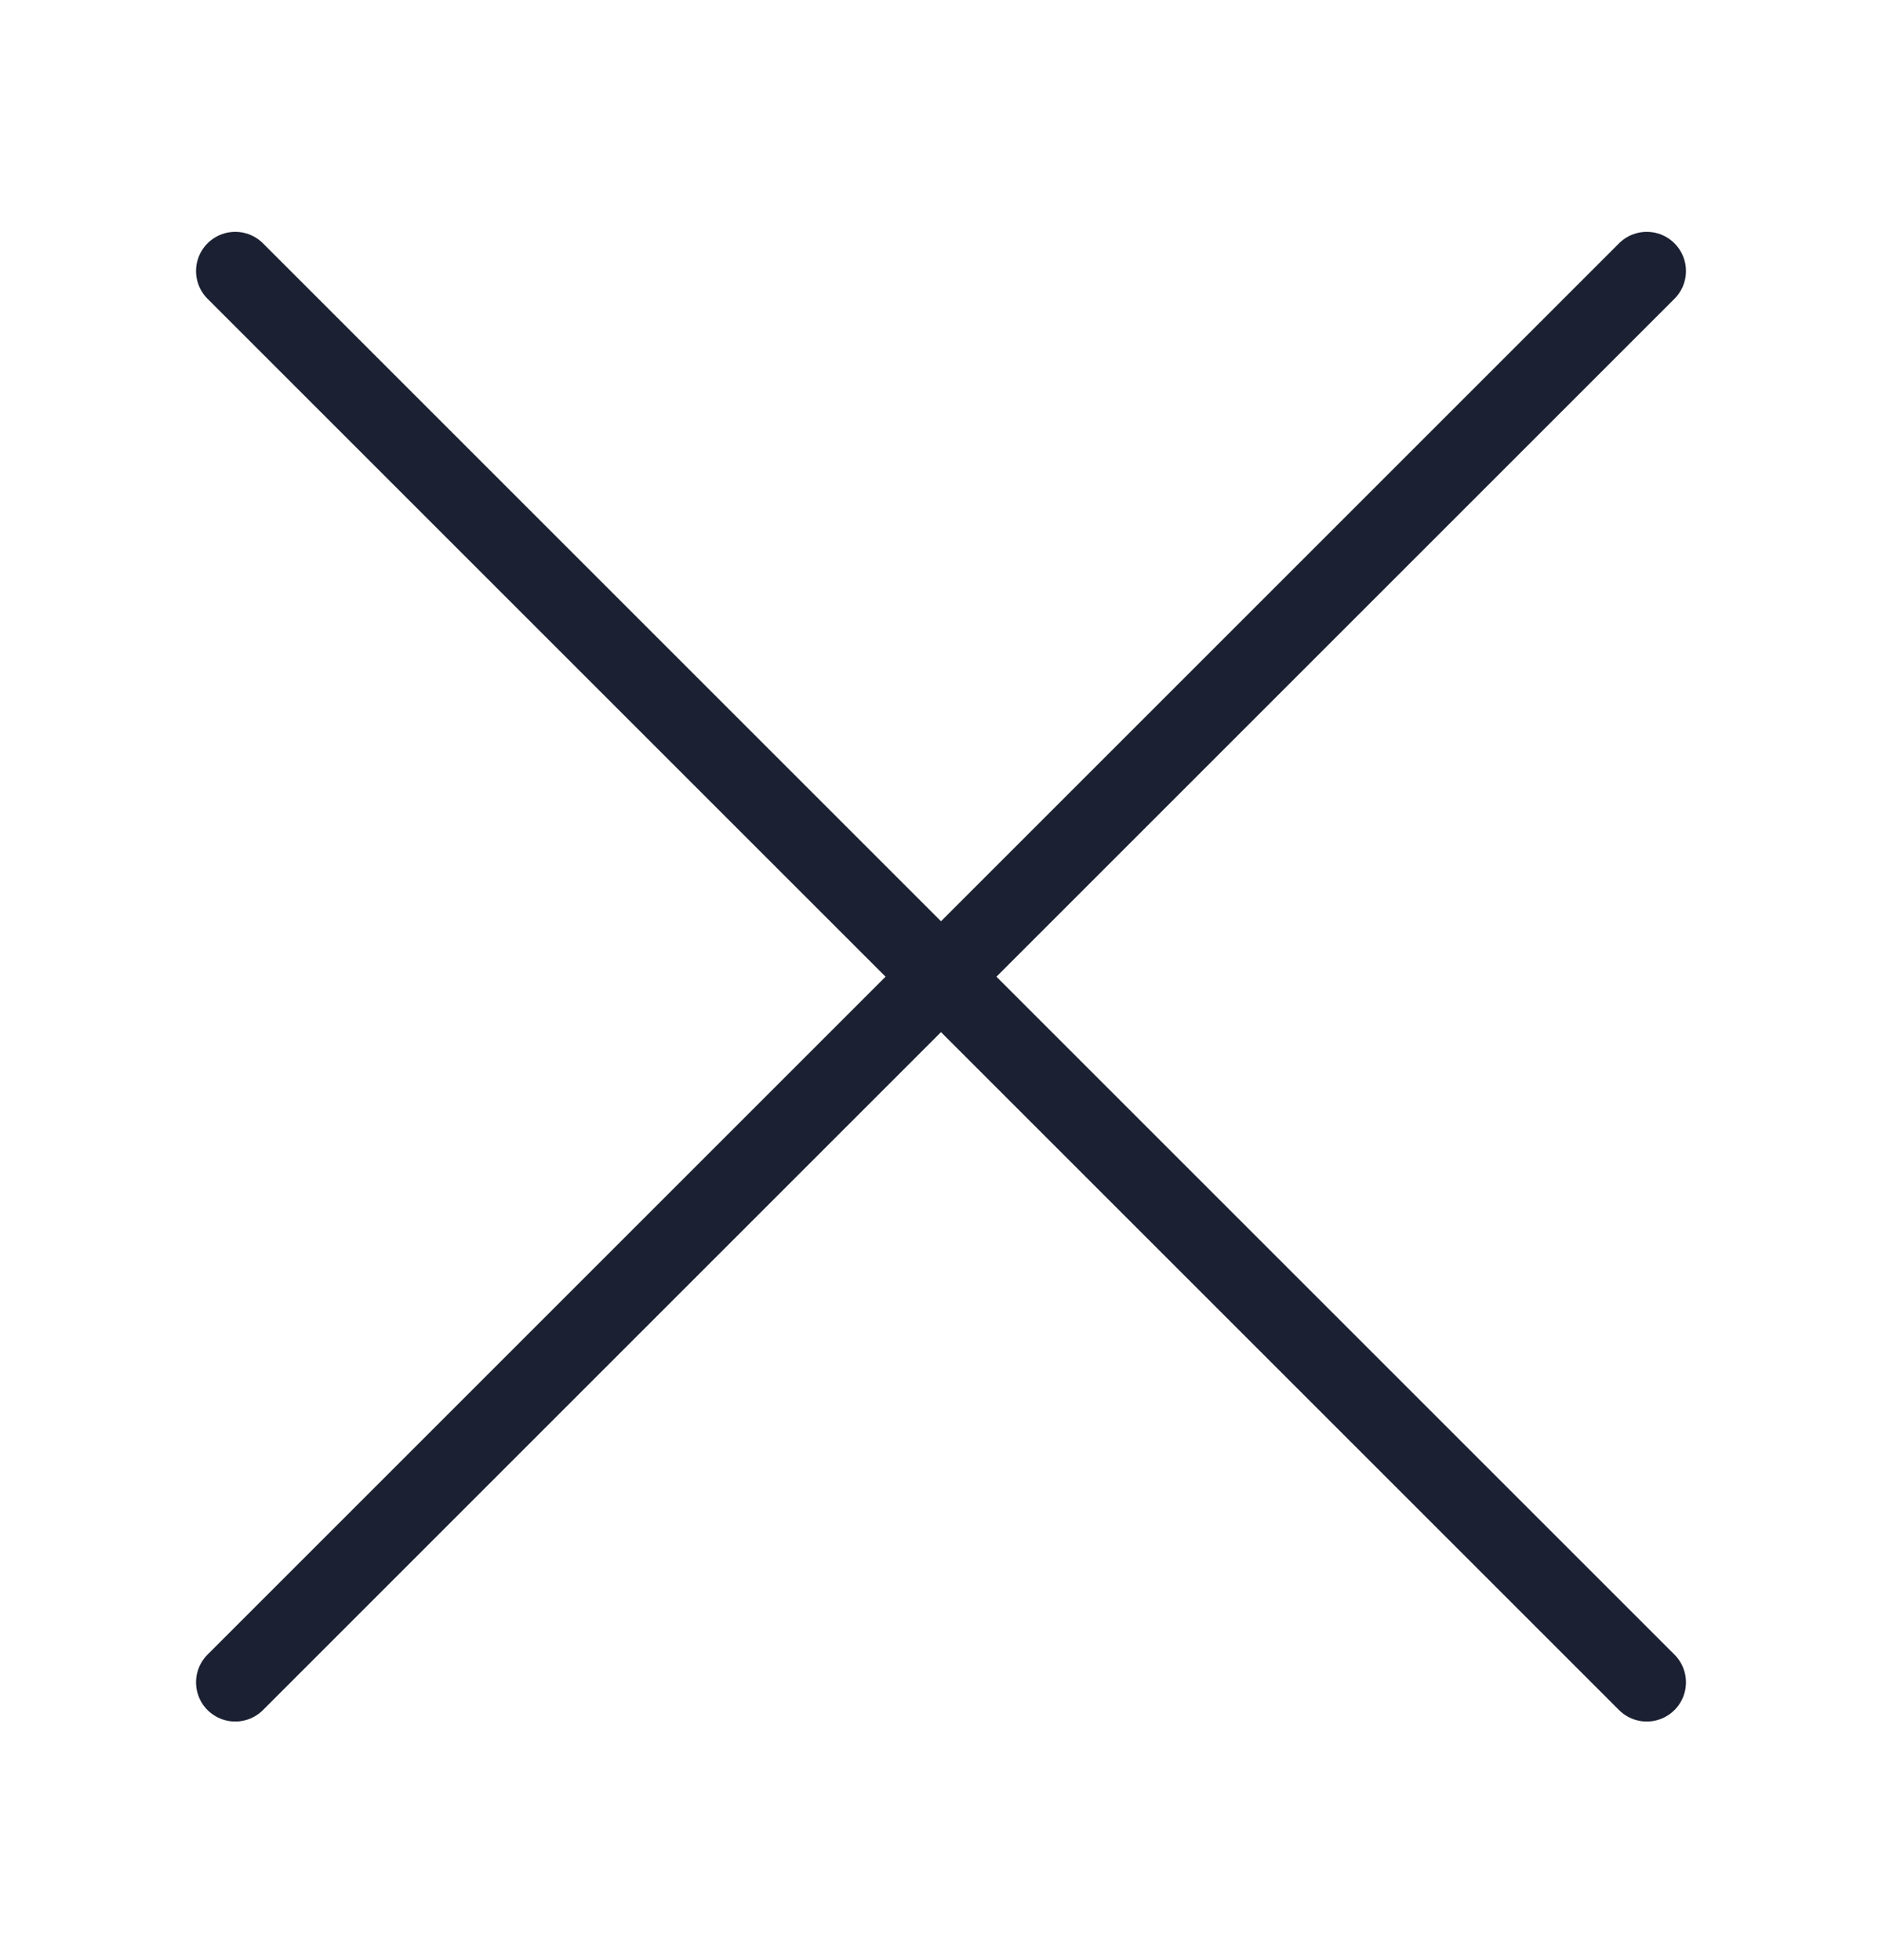
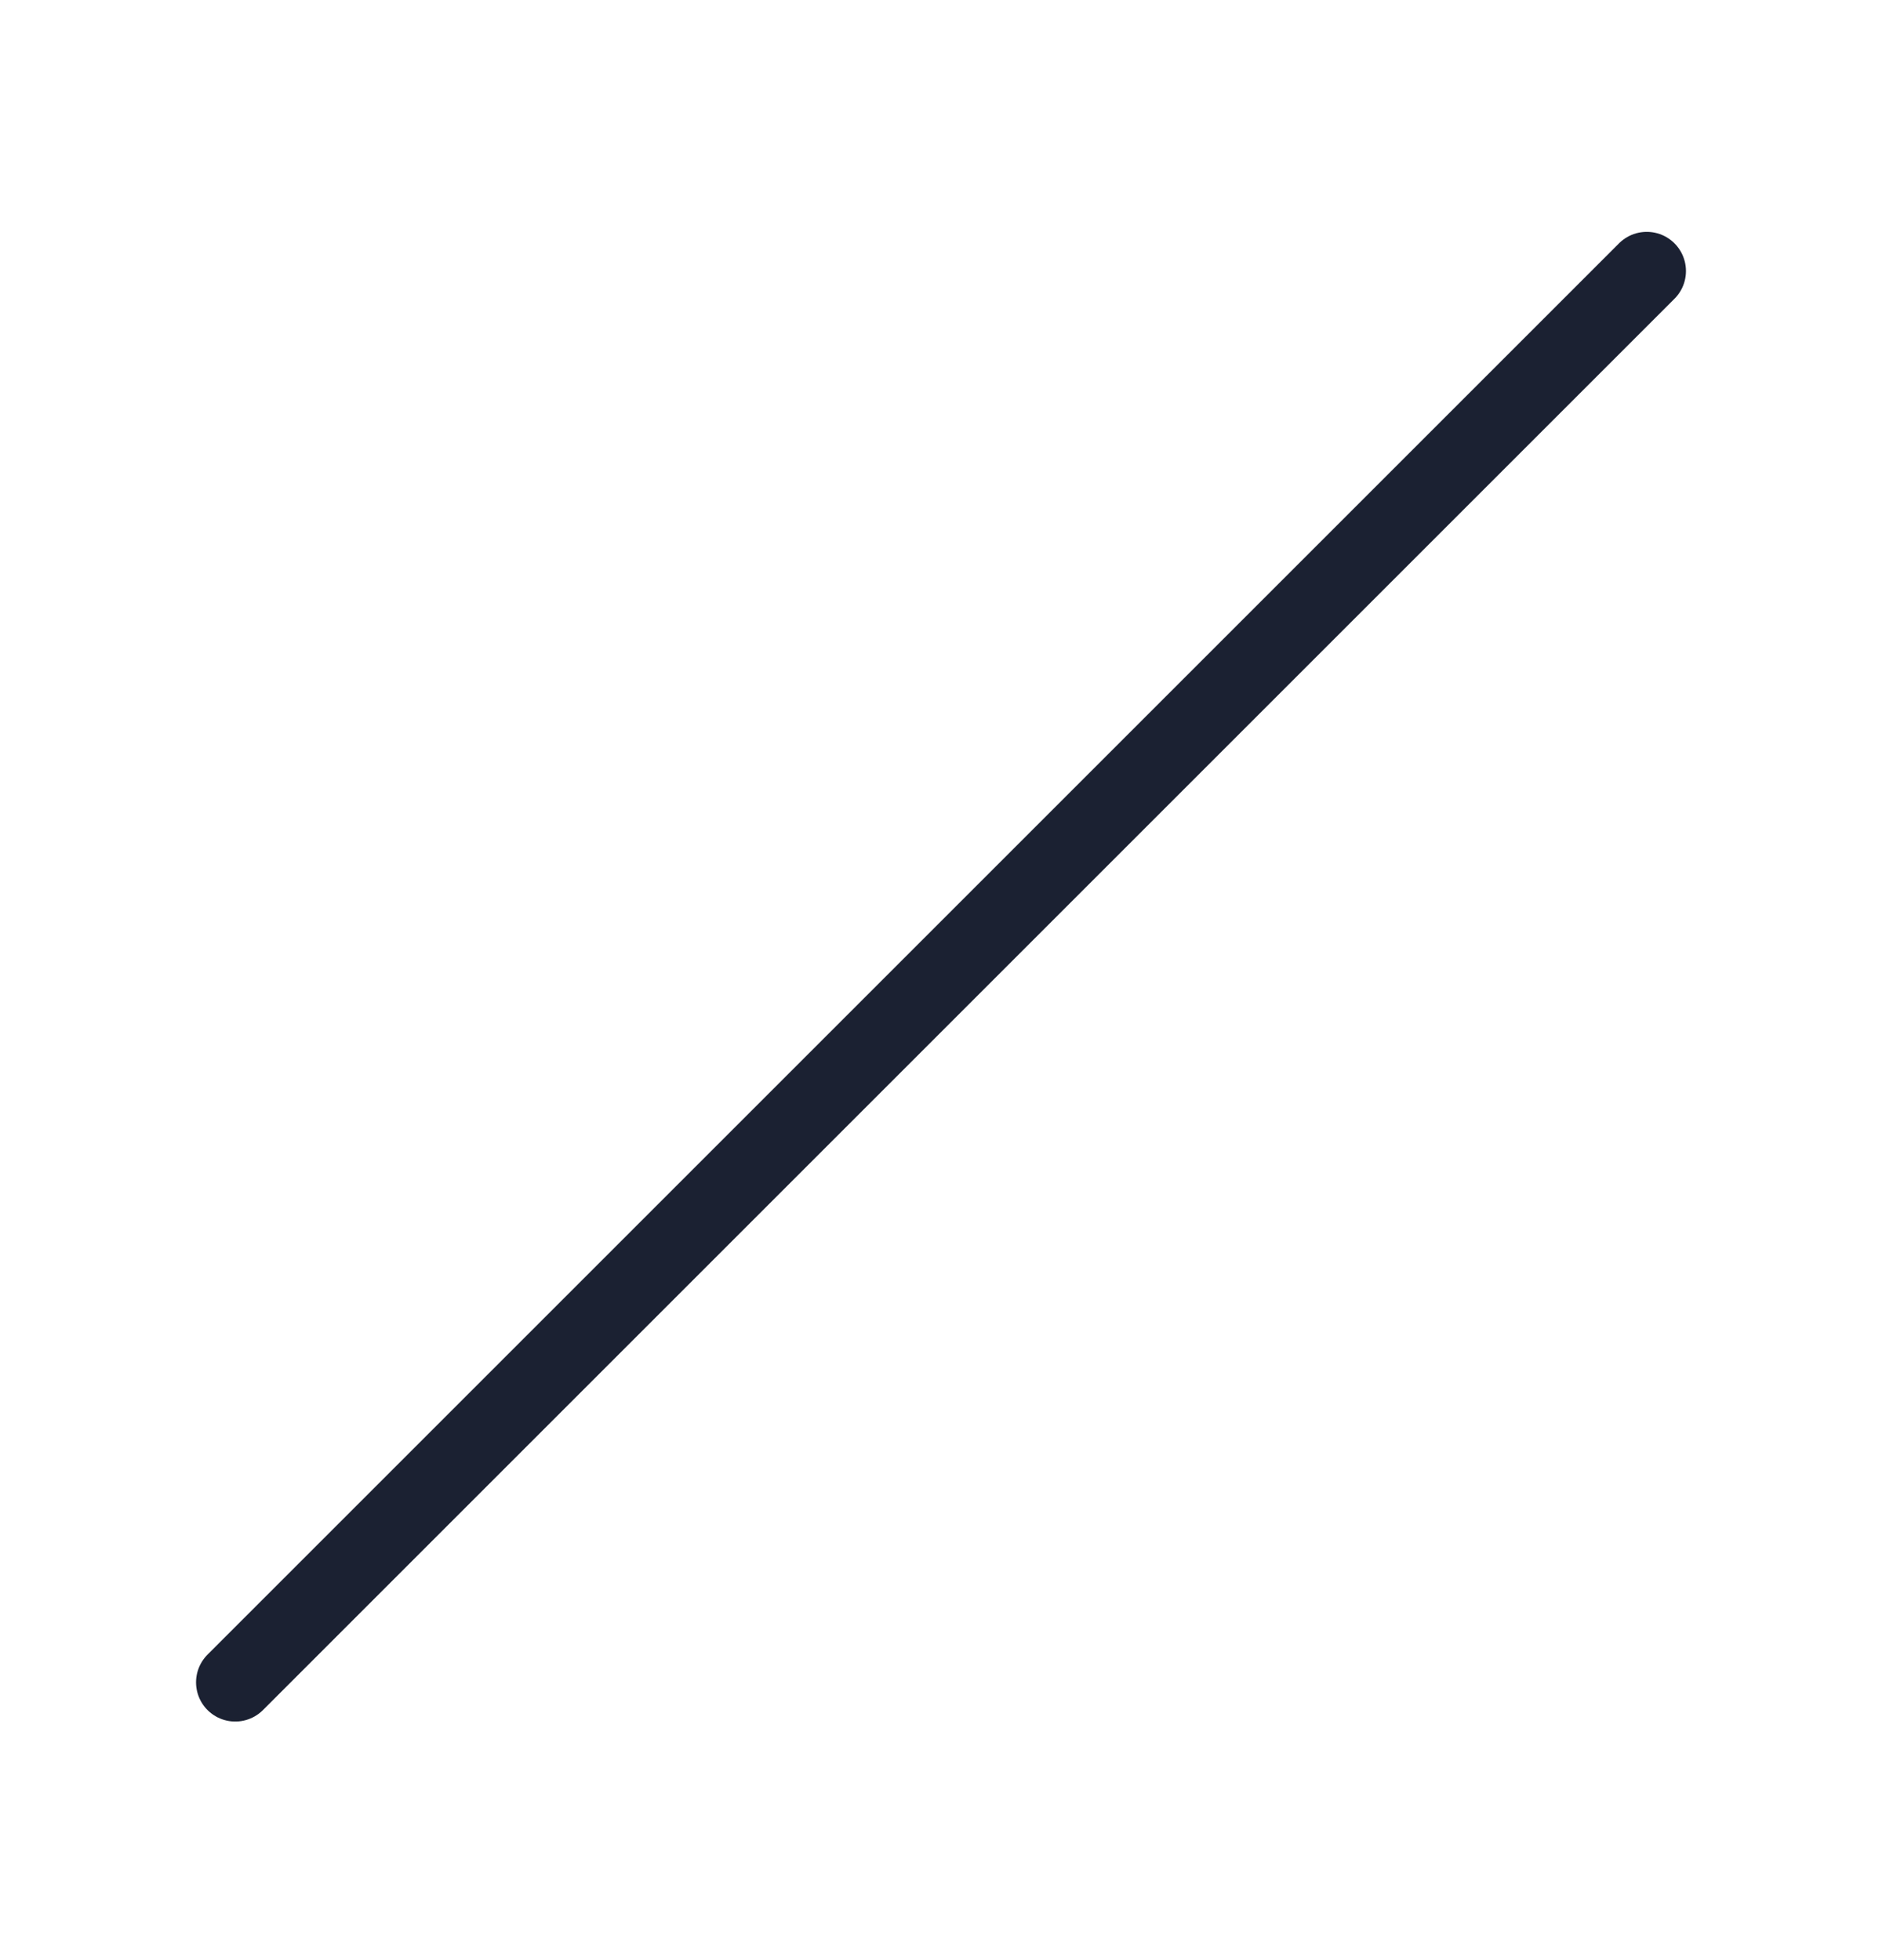
<svg xmlns="http://www.w3.org/2000/svg" width="24" height="25" viewBox="0 0 24 25" fill="none">
  <path d="M3 21.457L21 3.457" stroke="#1B2132" stroke-linecap="round" />
-   <path d="M3 3.457L21 21.457" stroke="#1B2132" stroke-linecap="round" />
</svg>